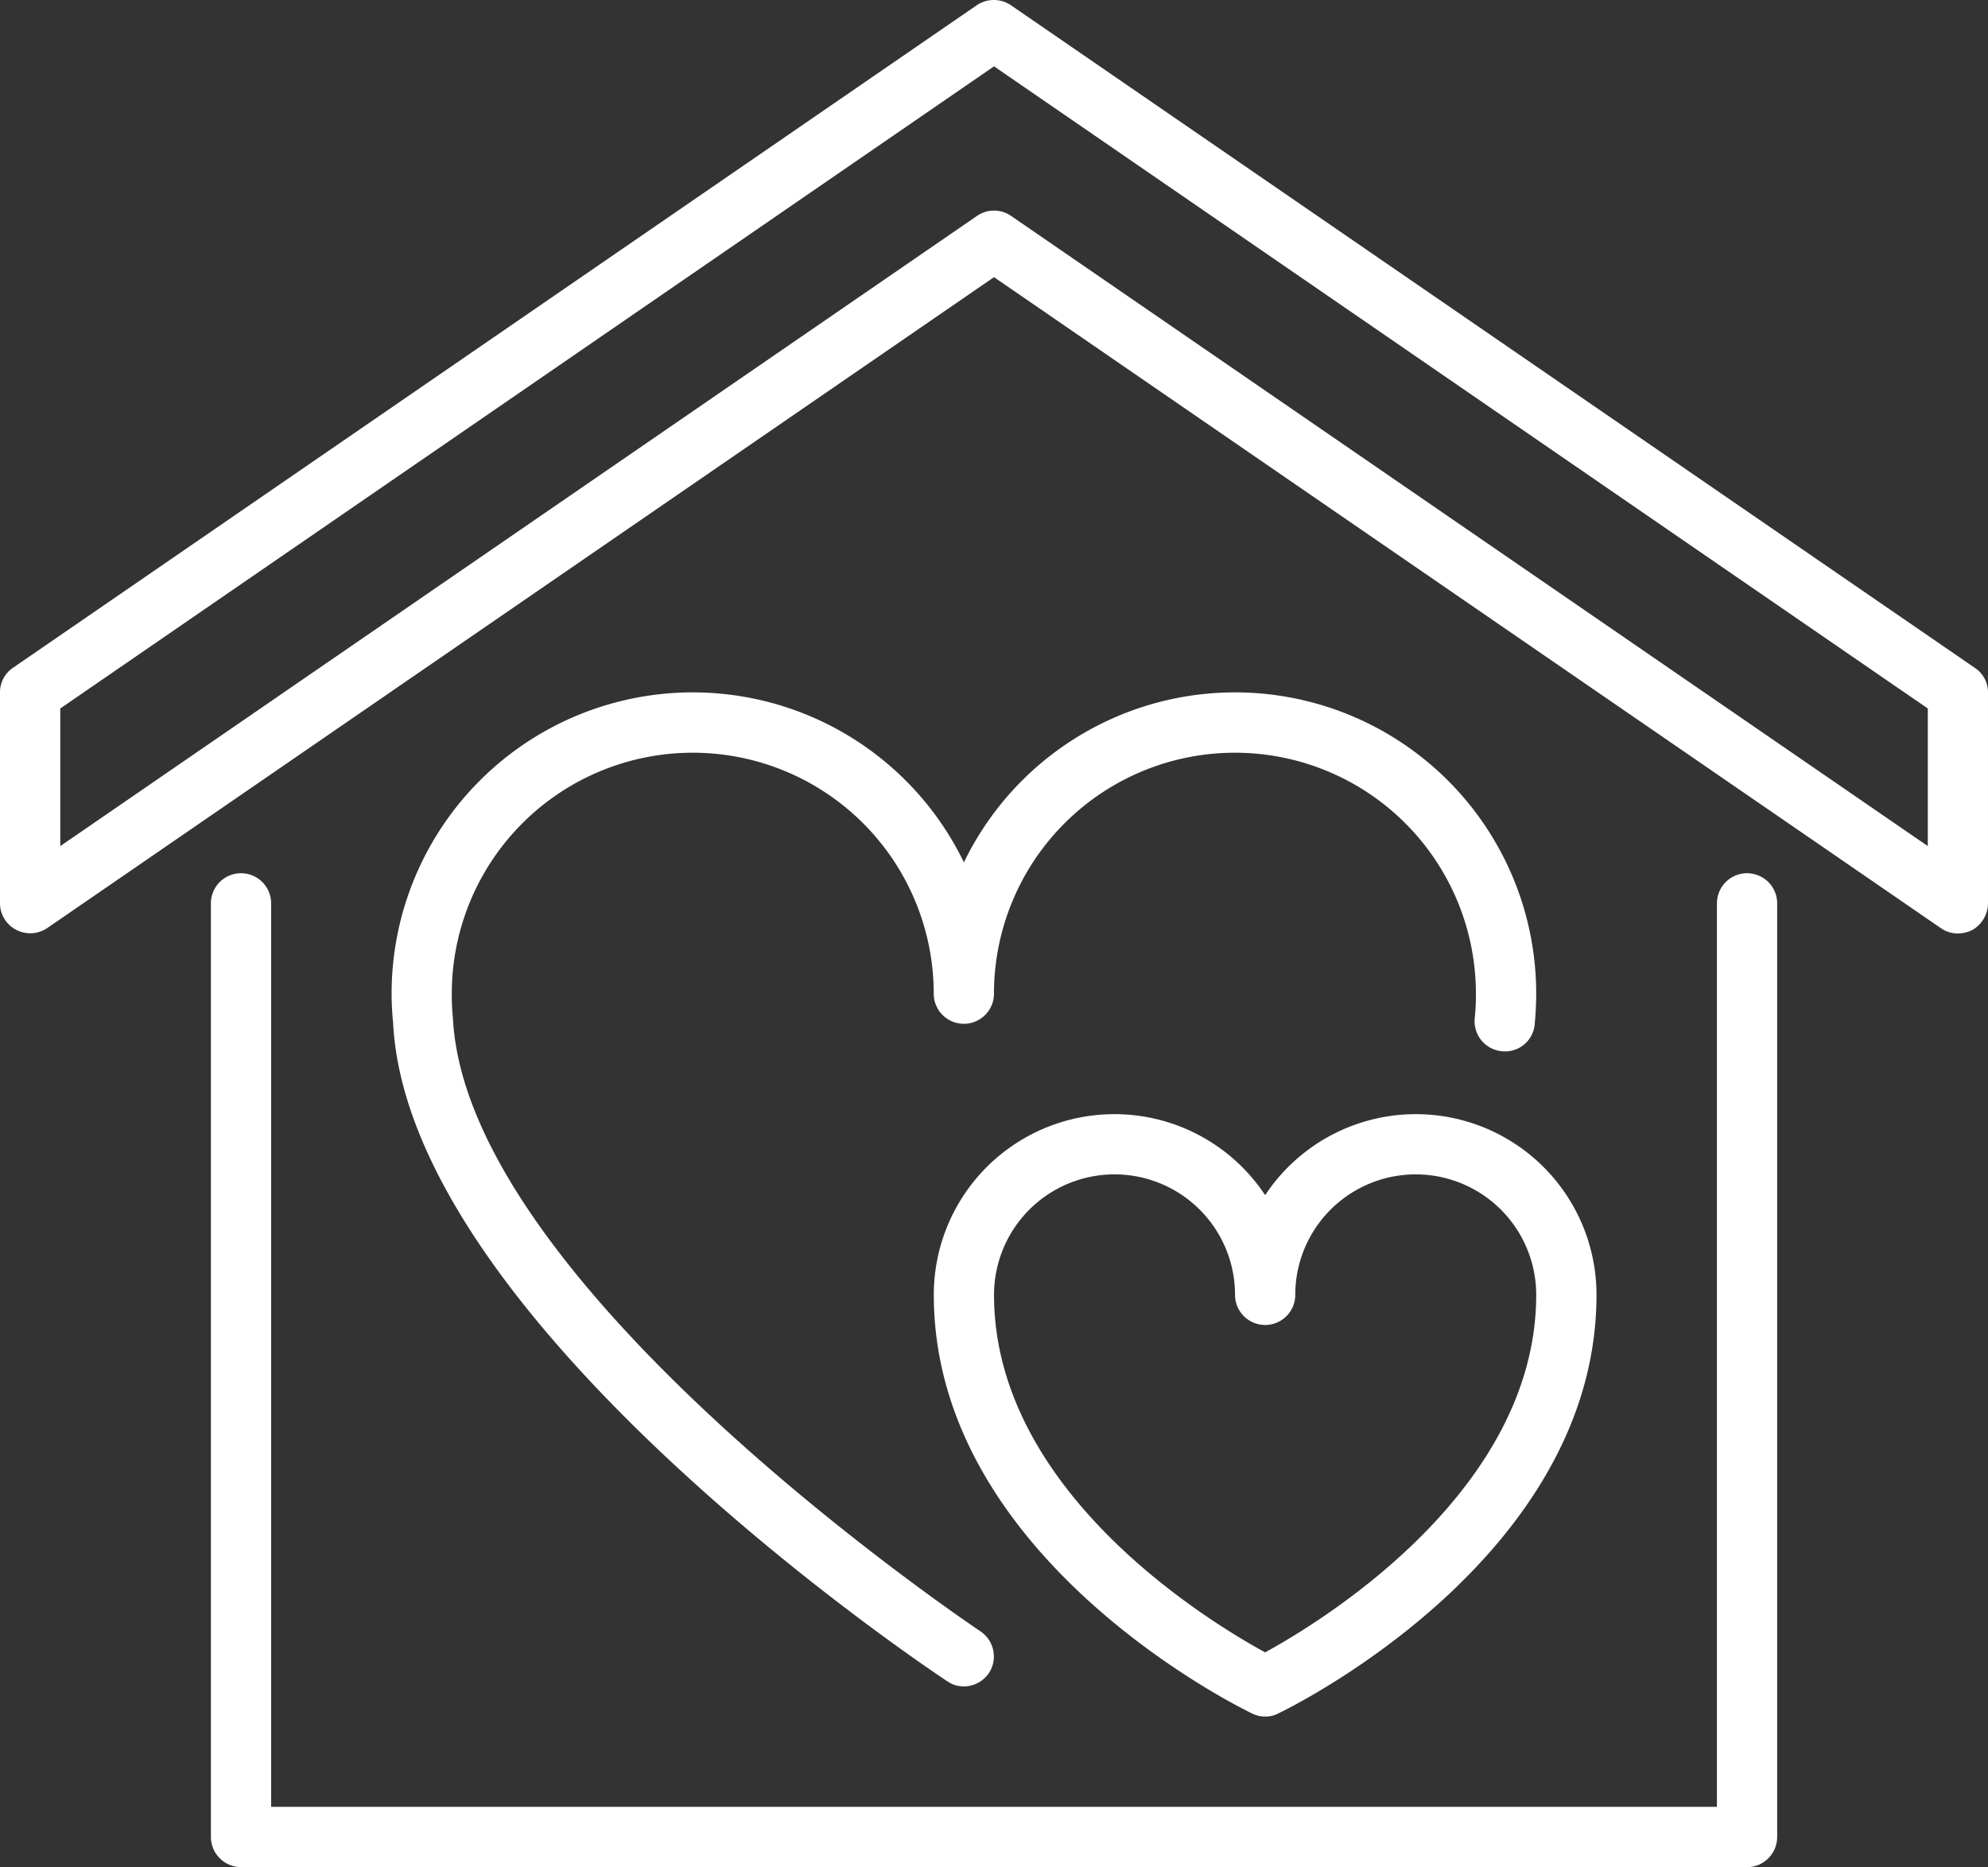
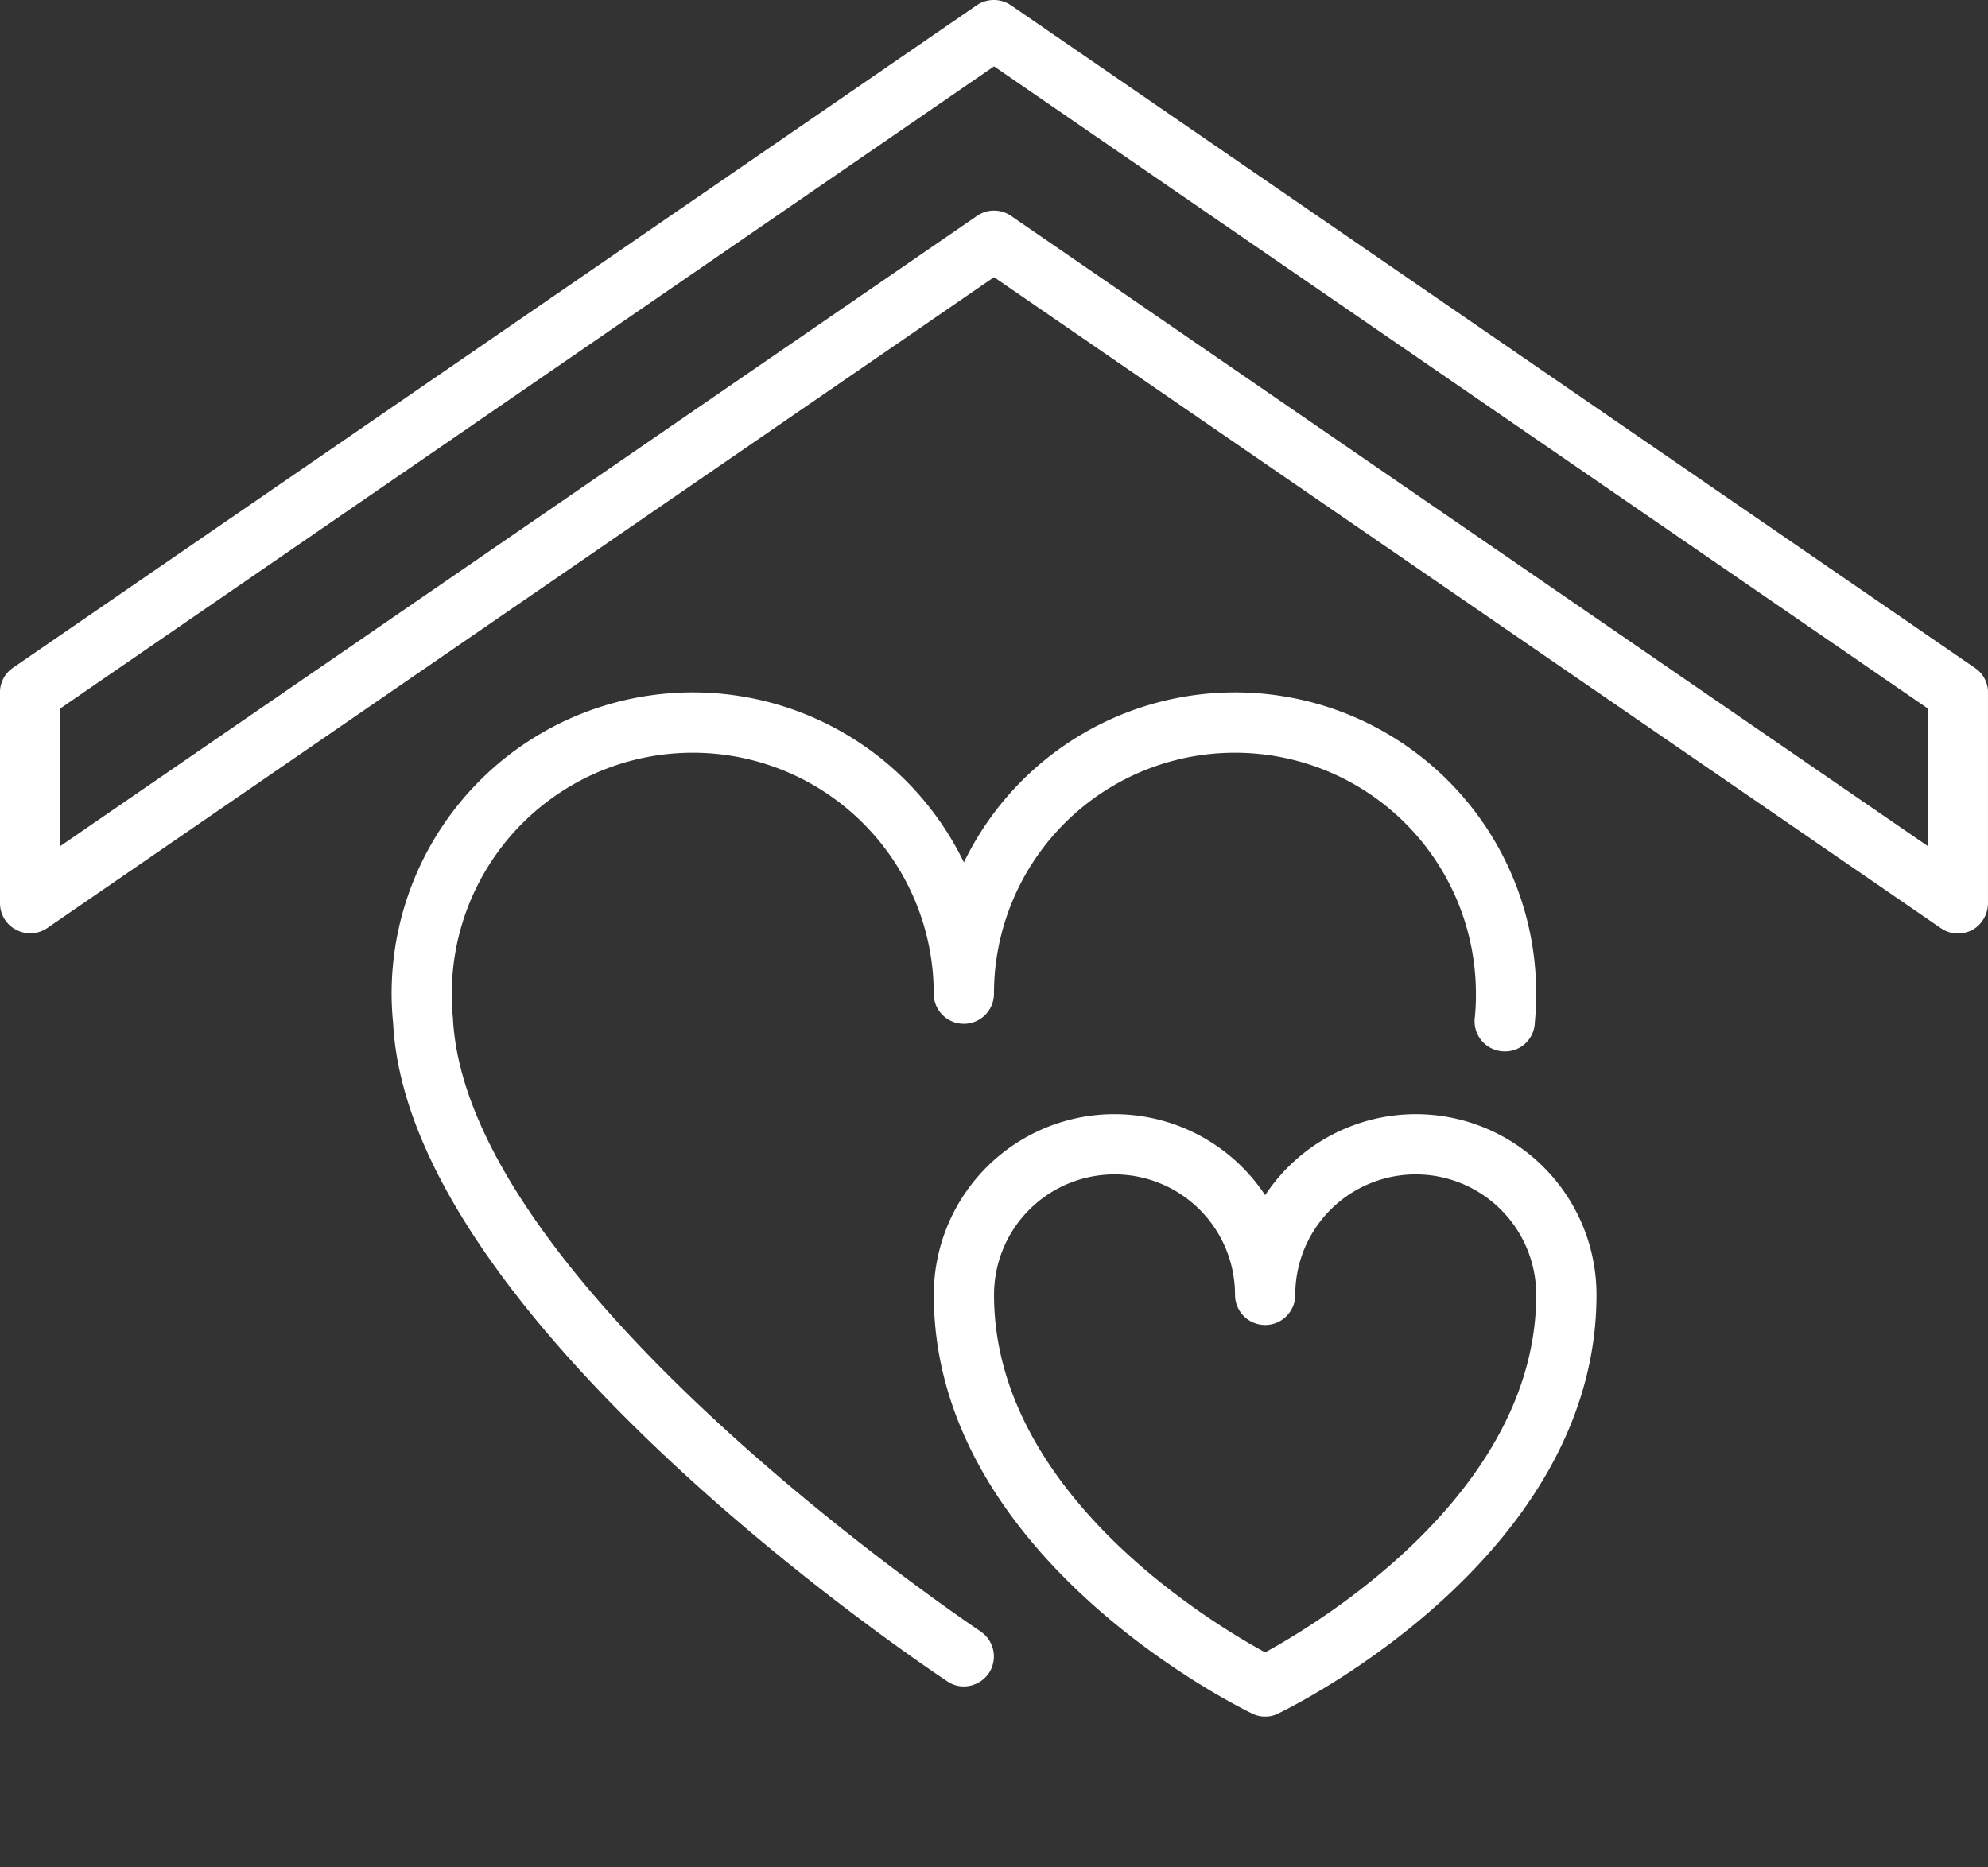
<svg xmlns="http://www.w3.org/2000/svg" width="172.276" height="161.81" viewBox="0 0 172.276 161.81">
  <rect x="0" y="0" width="172.276" height="161.81" fill="#333333" stroke="none" />
  <g id="Raggruppa_74" data-name="Raggruppa 74" transform="translate(-4588.351 -3308.287)">
    <path id="Tracciato_192" data-name="Tracciato 192" d="M262.994,104.3a2.579,2.579,0,0,1-1.488-.469L179.465,47.42,97.423,103.828a2.619,2.619,0,0,1-2.689.156,2.59,2.59,0,0,1-1.409-2.3V83.417a2.57,2.57,0,0,1,1.122-2.141l83.528-57.425a2.64,2.64,0,0,1,2.95,0l83.528,57.425a2.531,2.531,0,0,1,1.148,2.141v18.272a2.69,2.69,0,0,1-1.383,2.323,2.925,2.925,0,0,1-1.227.287ZM179.466,41.651a2.579,2.579,0,0,1,1.488.469l79.43,54.606V84.8l-80.917-55.65L98.55,84.8V96.726L177.98,42.12a2.582,2.582,0,0,1,1.487-.469Z" transform="translate(4495.025 3284.886)" fill="#fff" />
    <path id="Tracciato_193" data-name="Tracciato 193" d="M244.037,288.363a2.457,2.457,0,0,1-1.435-.443c-1.906-1.253-46.723-31.219-48.028-57.059a24.723,24.723,0,0,1-.131-2.533,26.1,26.1,0,0,1,49.594-11.38,26.1,26.1,0,0,1,49.594,11.38c0,.914-.052,1.8-.131,2.663a2.577,2.577,0,0,1-2.871,2.323,2.608,2.608,0,0,1-2.323-2.871,18.423,18.423,0,0,0,.1-2.115,20.882,20.882,0,0,0-41.764,0,2.61,2.61,0,1,1-5.22,0,20.882,20.882,0,0,0-41.764,0,19.2,19.2,0,0,0,.1,2.141c1.2,23.361,45.263,52.8,45.706,53.119a2.615,2.615,0,0,1,.732,3.629,2.645,2.645,0,0,1-2.167,1.148Z" transform="translate(4427.844 3166.075)" fill="#fff" />
    <path id="Tracciato_194" data-name="Tracciato 194" d="M363.158,363.319a2.372,2.372,0,0,1-1.122-.261c-1.148-.549-27.59-13.521-27.59-36.282a15.655,15.655,0,0,1,28.714-8.64,15.655,15.655,0,0,1,28.714,8.64c0,22.761-26.442,35.735-27.59,36.282a2.375,2.375,0,0,1-1.125.262Zm-13.052-46.984a10.437,10.437,0,0,0-10.44,10.44c0,17.071,18.662,28.347,23.492,30.983,4.83-2.636,23.492-13.964,23.492-30.983a10.44,10.44,0,1,0-20.88,0,2.61,2.61,0,1,1-5.22,0,10.44,10.44,0,0,0-10.443-10.44Z" transform="translate(4334.826 3093.729)" fill="#fff" />
-     <path id="Tracciato_195" data-name="Tracciato 195" d="M280.9,335.023H150.393a2.618,2.618,0,0,1-2.61-2.61V251.5a2.61,2.61,0,1,1,5.22,0V329.8h125.29V251.5a2.61,2.61,0,0,1,5.22,0v80.917a2.618,2.618,0,0,1-2.61,2.61Z" transform="translate(4458.844 3135.075)" fill="#fff" />
  </g>
</svg>